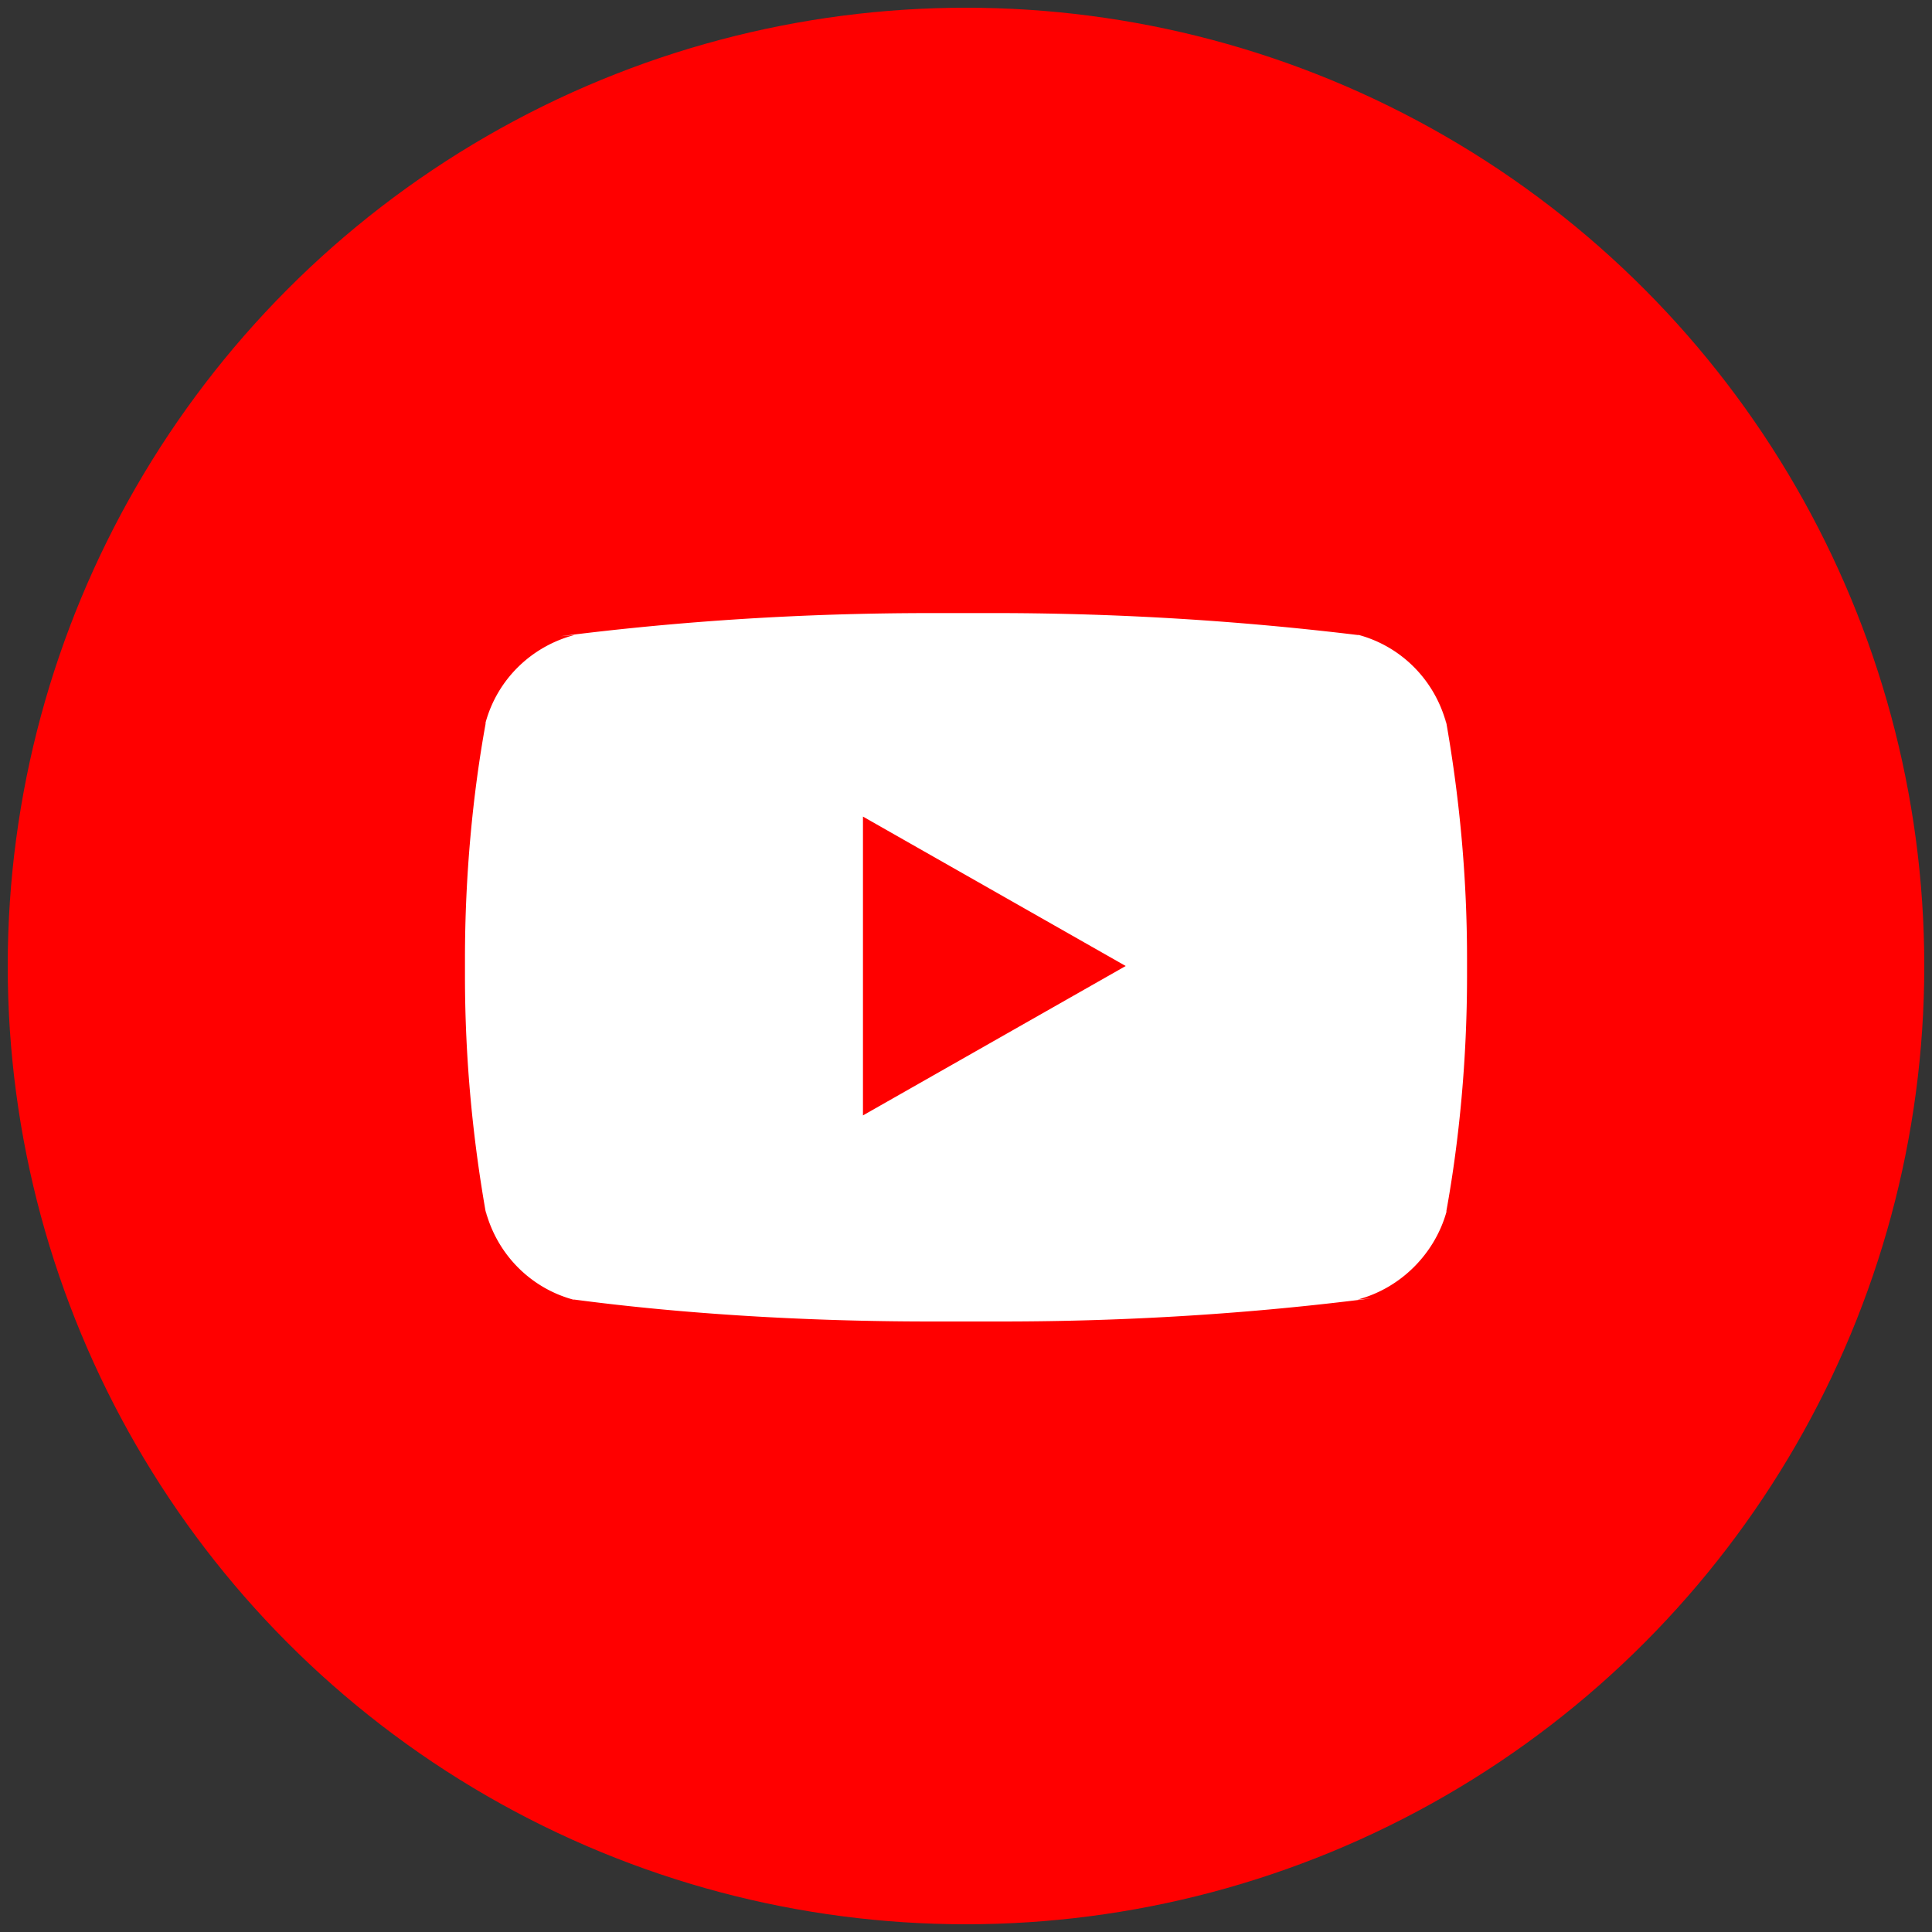
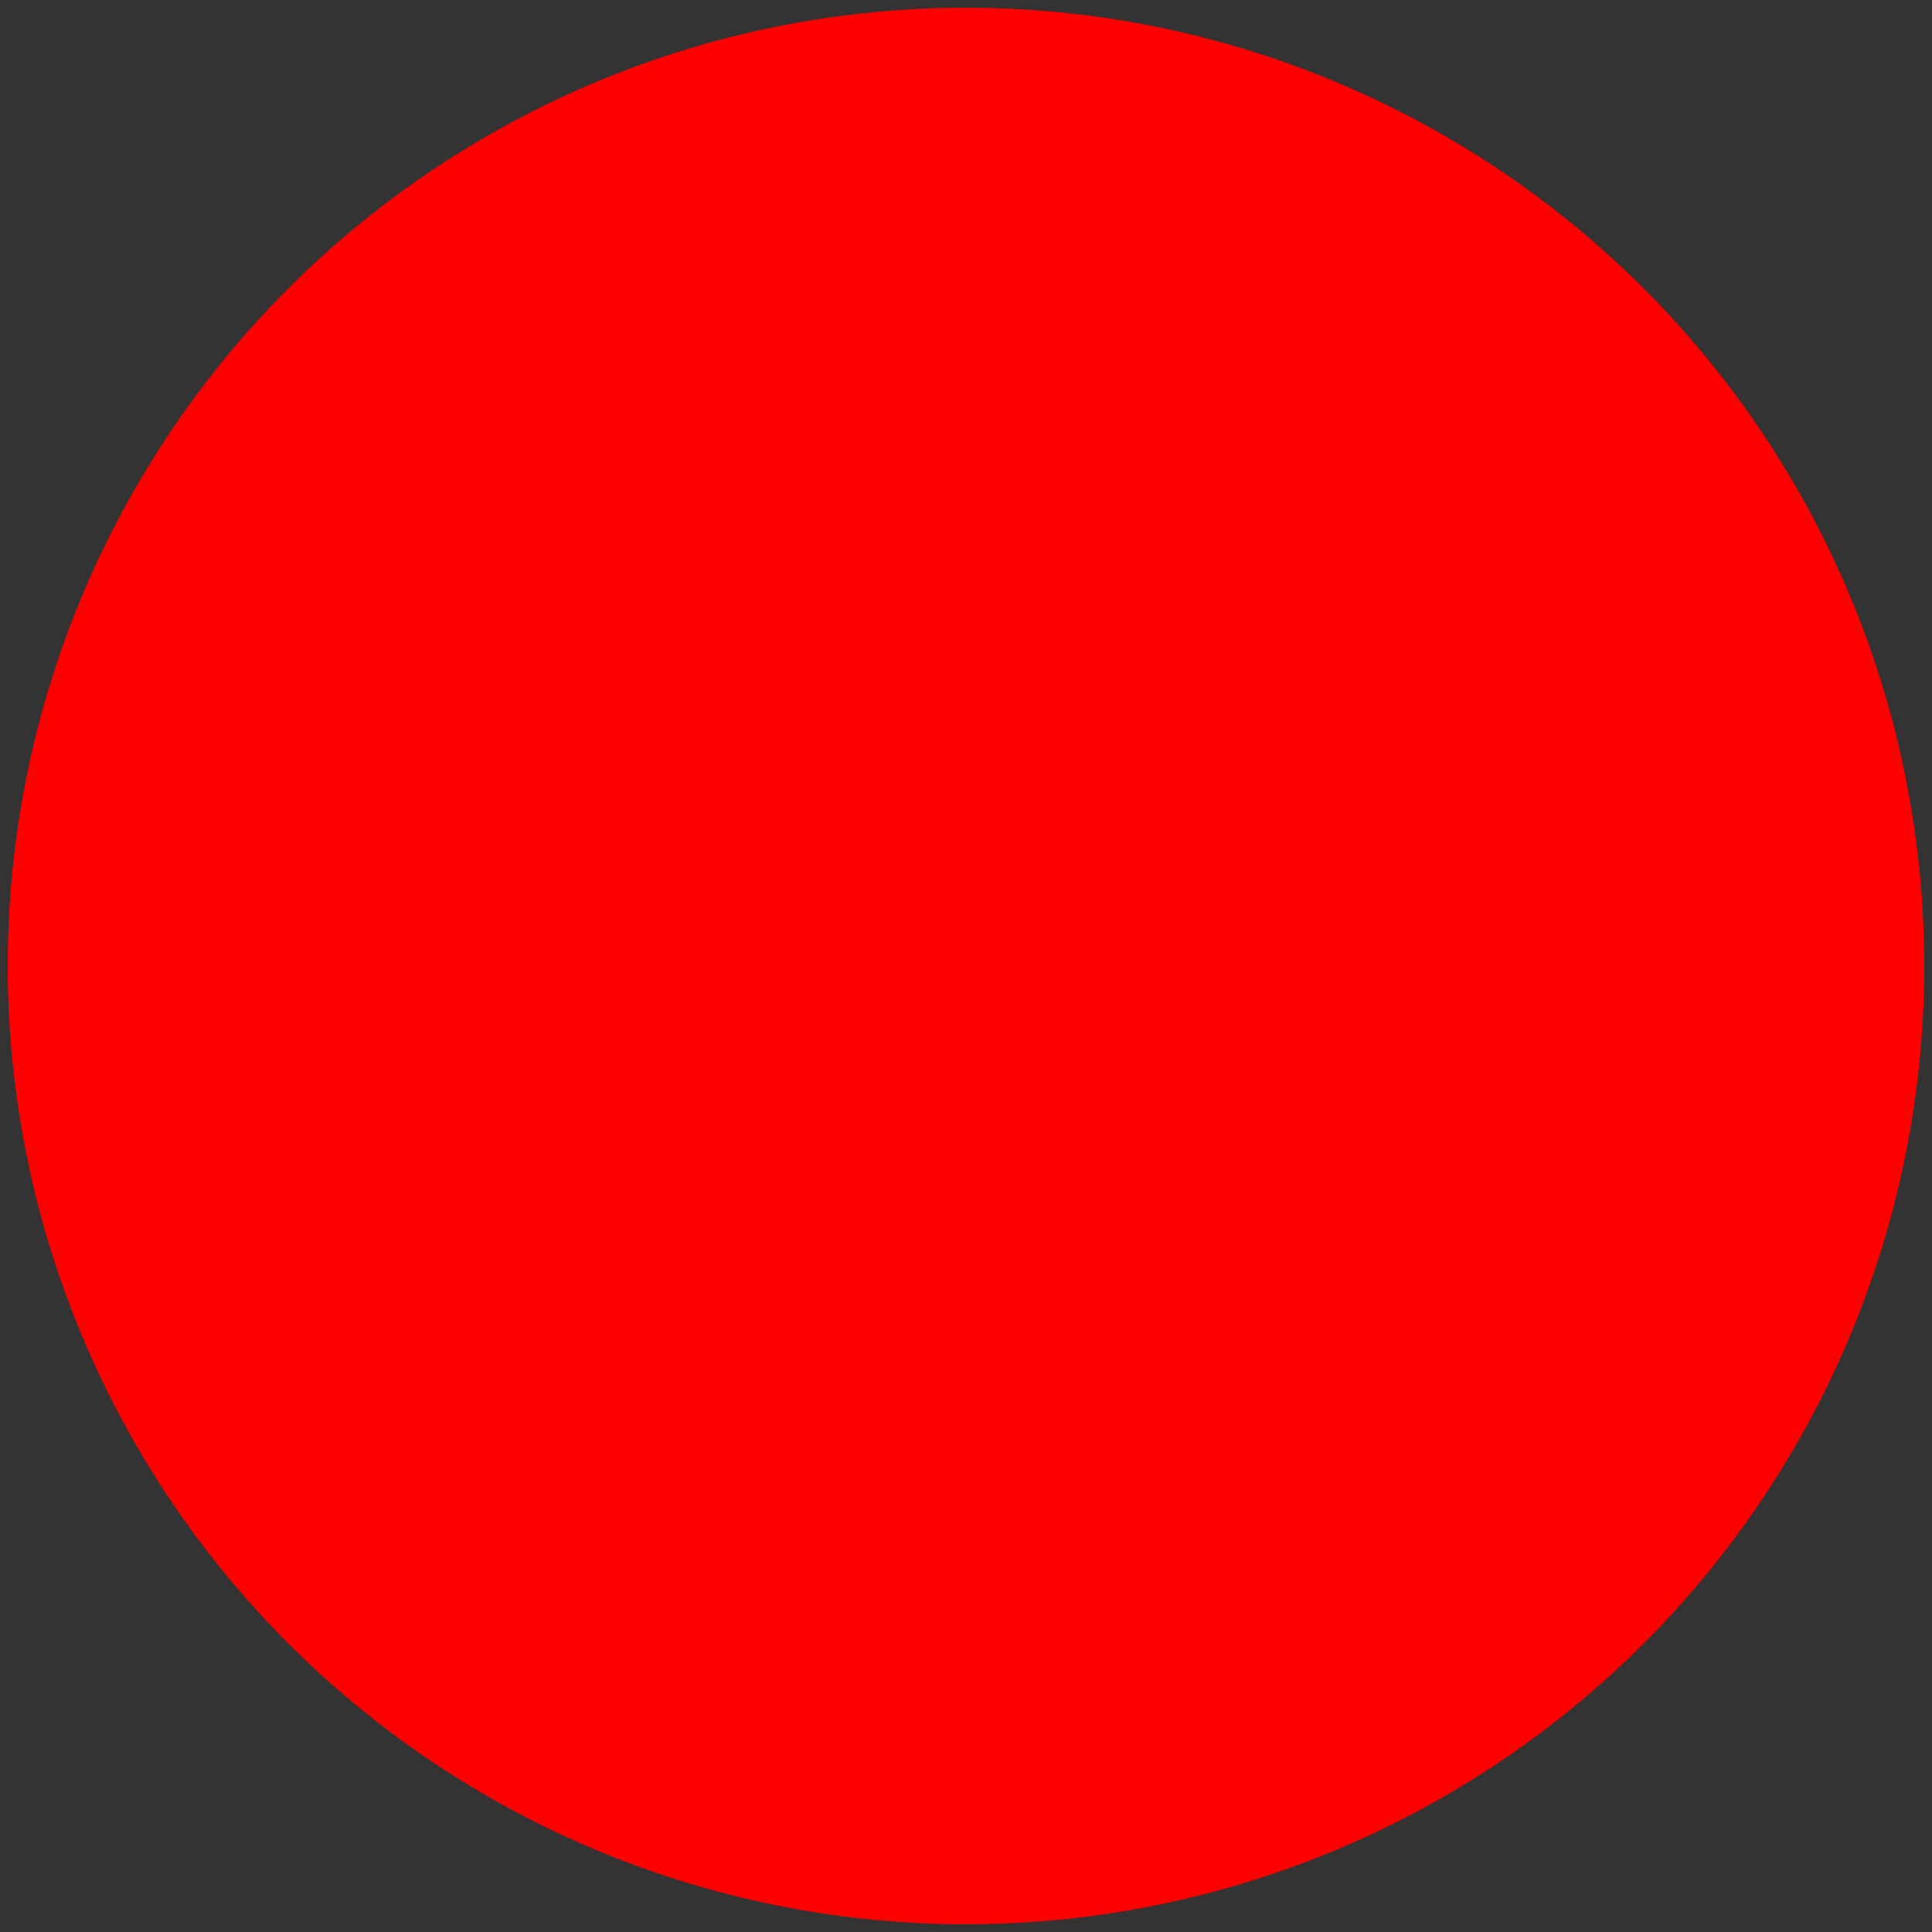
<svg xmlns="http://www.w3.org/2000/svg" baseProfile="tiny" overflow="visible" viewBox="0 0 1500 1500">
  <rect x="0" y="0" width="1500" height="1500" fill="#333333" stroke="none" />
  <circle fill="red" cx="750" cy="750" r="729" stroke="red" stroke-width="30" />
-   <path d="M670 866V634L874 750 670 866zm453-304c-9-34-35-60-68-69h-1a2350 2350 0 00-276-17h-30 2-28c-97 0-193 6-287 18l11-1c-34 9-60 35-69 68v1c-10 55-16 118-16 182v14c0 64 6 127 17 188l-1-6c9 34 35 60 68 69h1c83 11 179 17 276 17h30-2 28c97 0 193-6 287-18l-11 1c34-9 60-36 69-68V940c10-55 16-118 16-182v-14c0-64-6-127-17-188l1 6" fill="#fff" />
</svg>